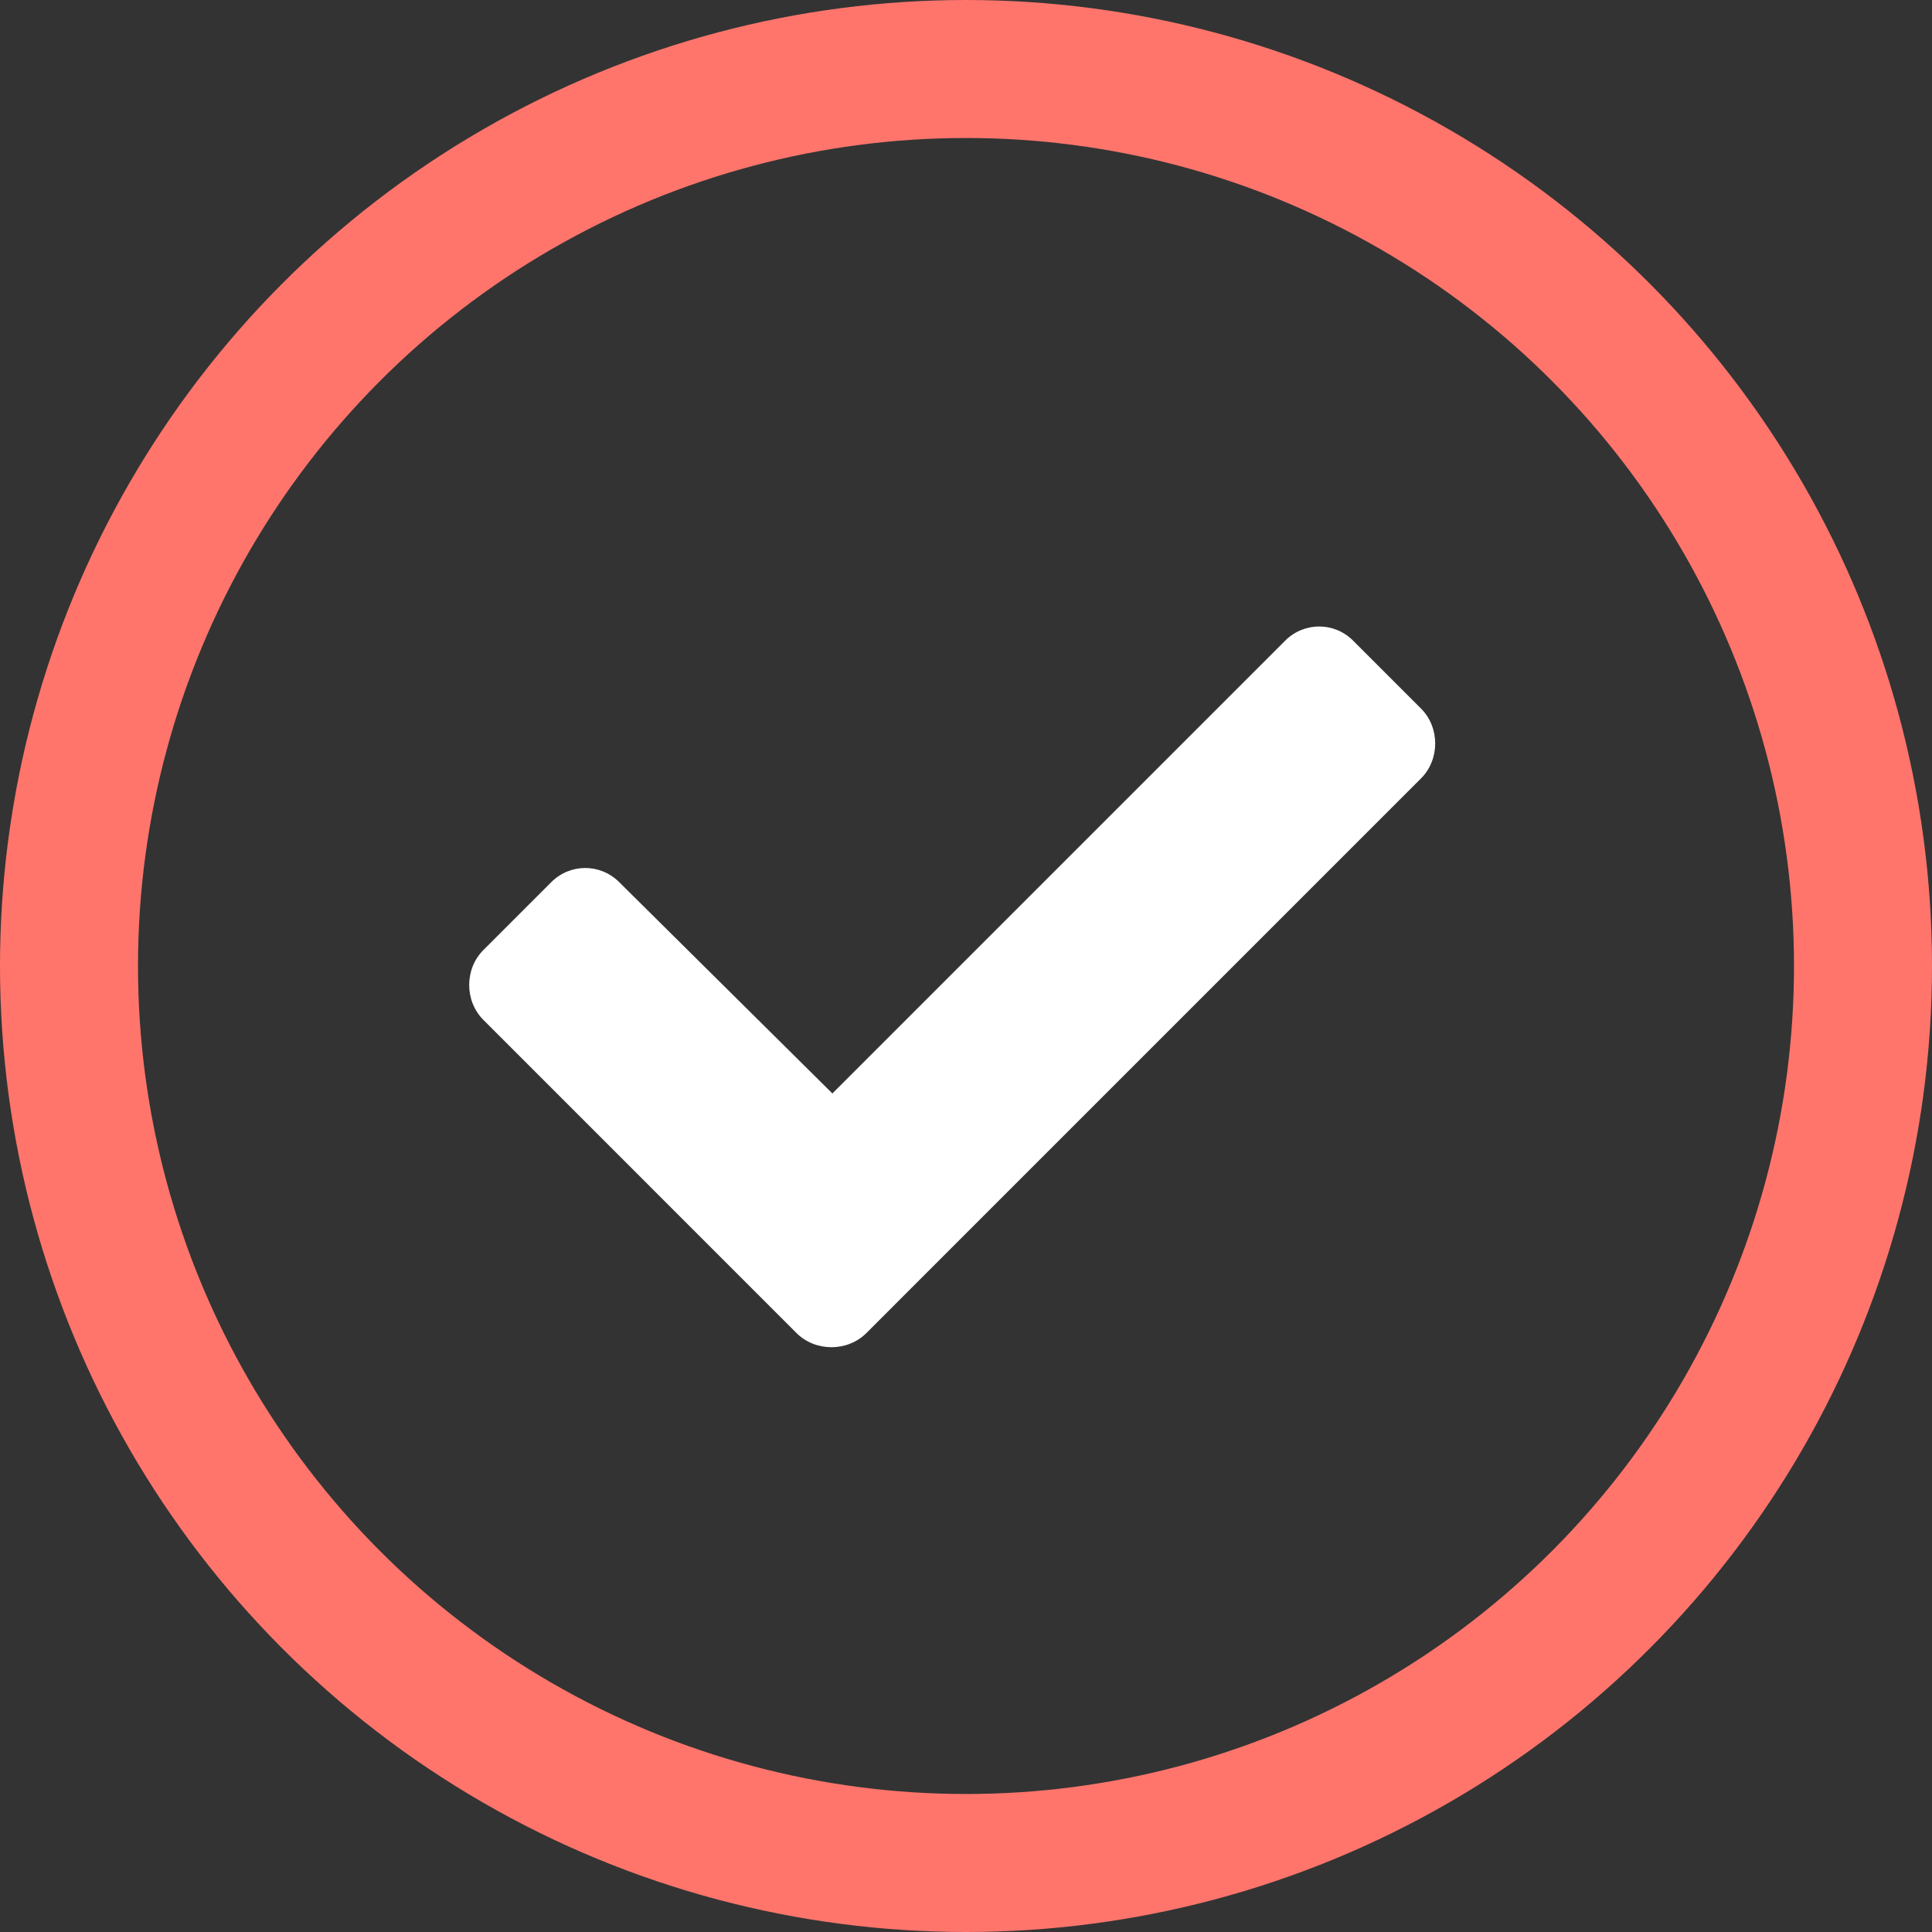
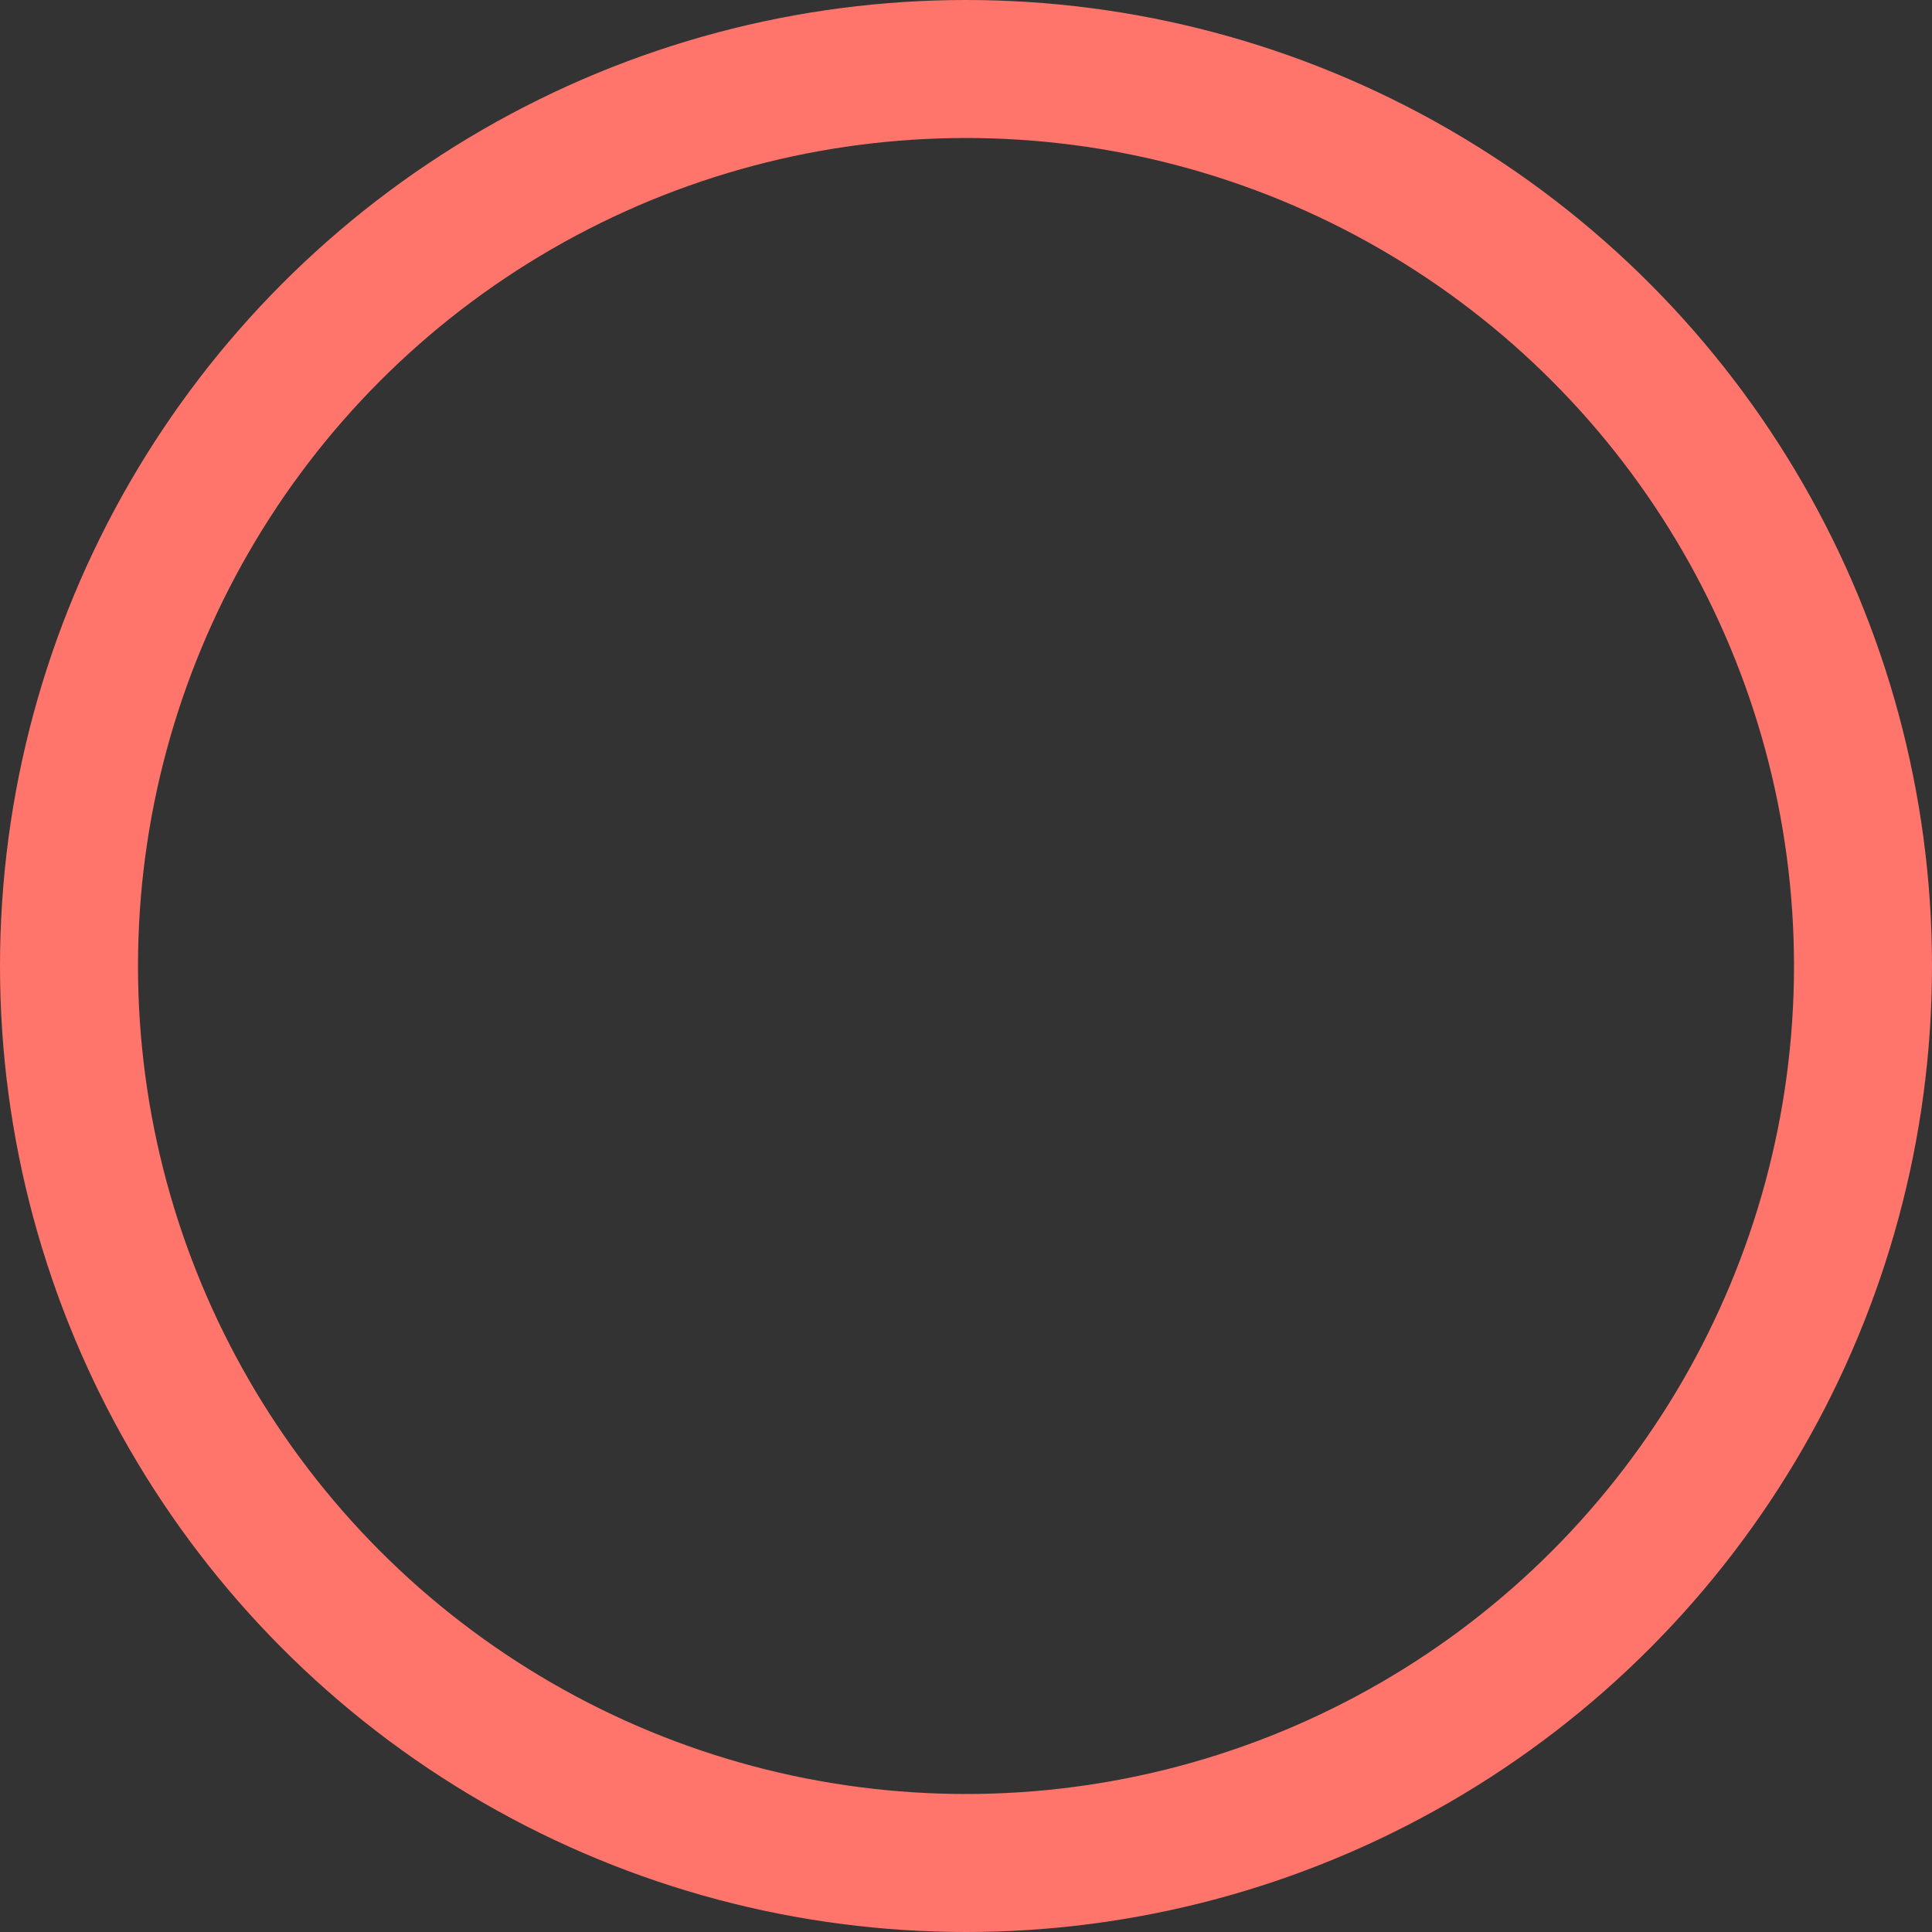
<svg xmlns="http://www.w3.org/2000/svg" width="70" height="70" viewBox="0 0 70 70" fill="none">
  <rect x="0" y="0" width="70" height="70" fill="#333333" stroke="none" />
-   <path d="M28.86 48.3C29.544 48.983 30.706 48.983 31.39 48.3L51.487 28.202C52.171 27.519 52.171 26.356 51.487 25.673L49.026 23.212C48.343 22.528 47.249 22.528 46.565 23.212L30.159 39.618L22.435 31.962C21.751 31.278 20.657 31.278 19.974 31.962L17.513 34.423C16.829 35.106 16.829 36.269 17.513 36.952L28.86 48.3Z" fill="white" />
  <circle cx="35" cy="35" r="32.5" stroke="#FF756C" stroke-width="5" />
</svg>